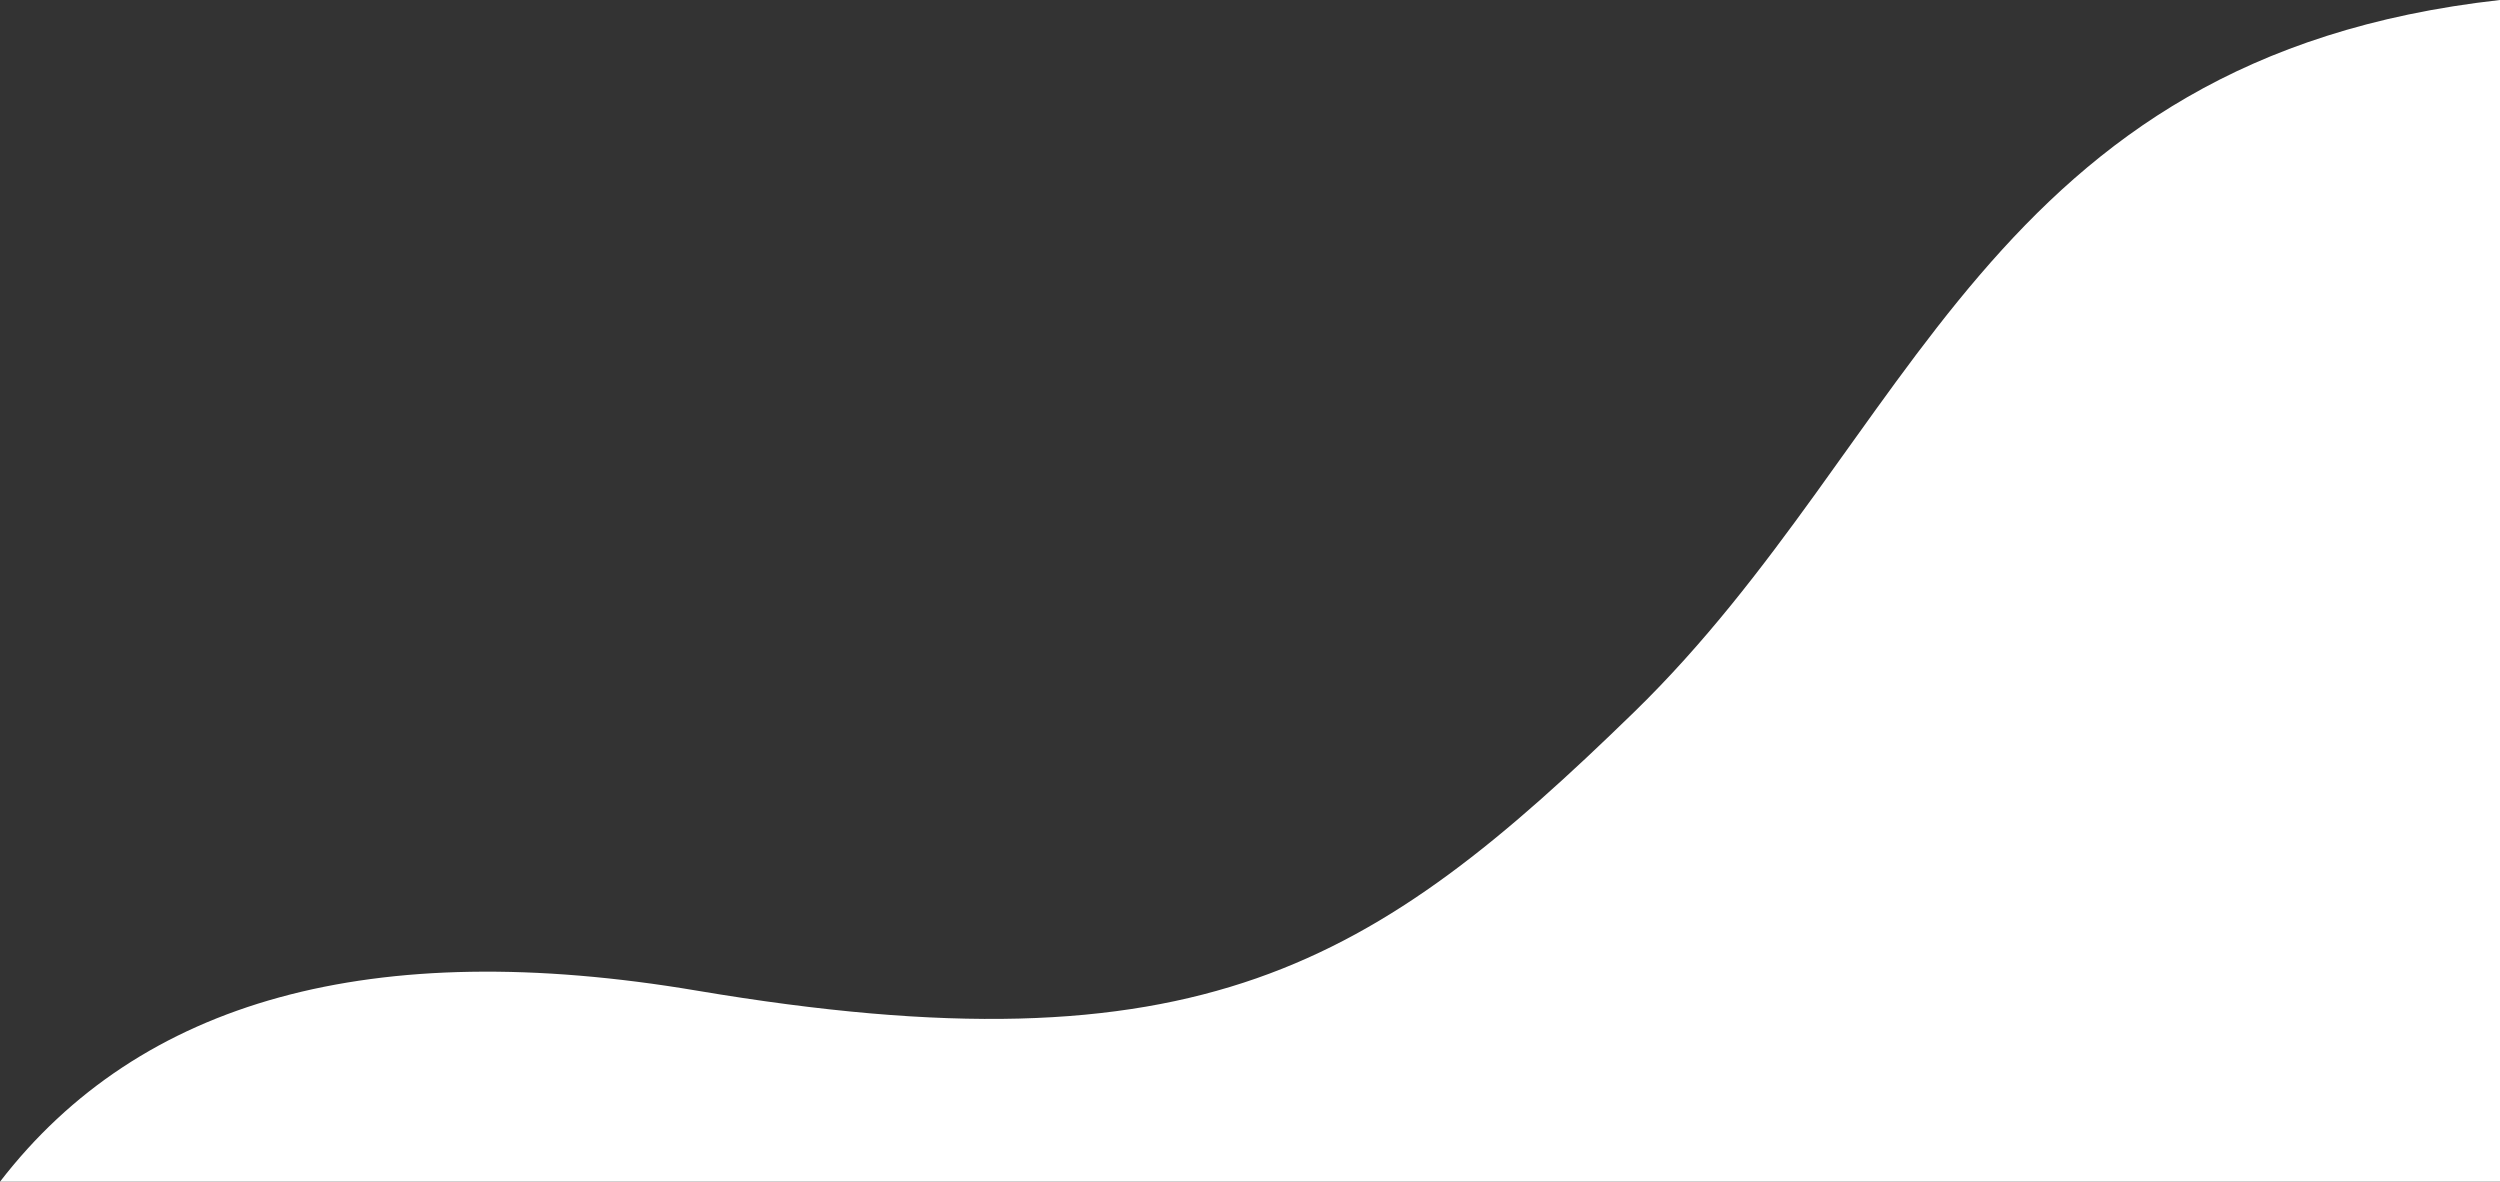
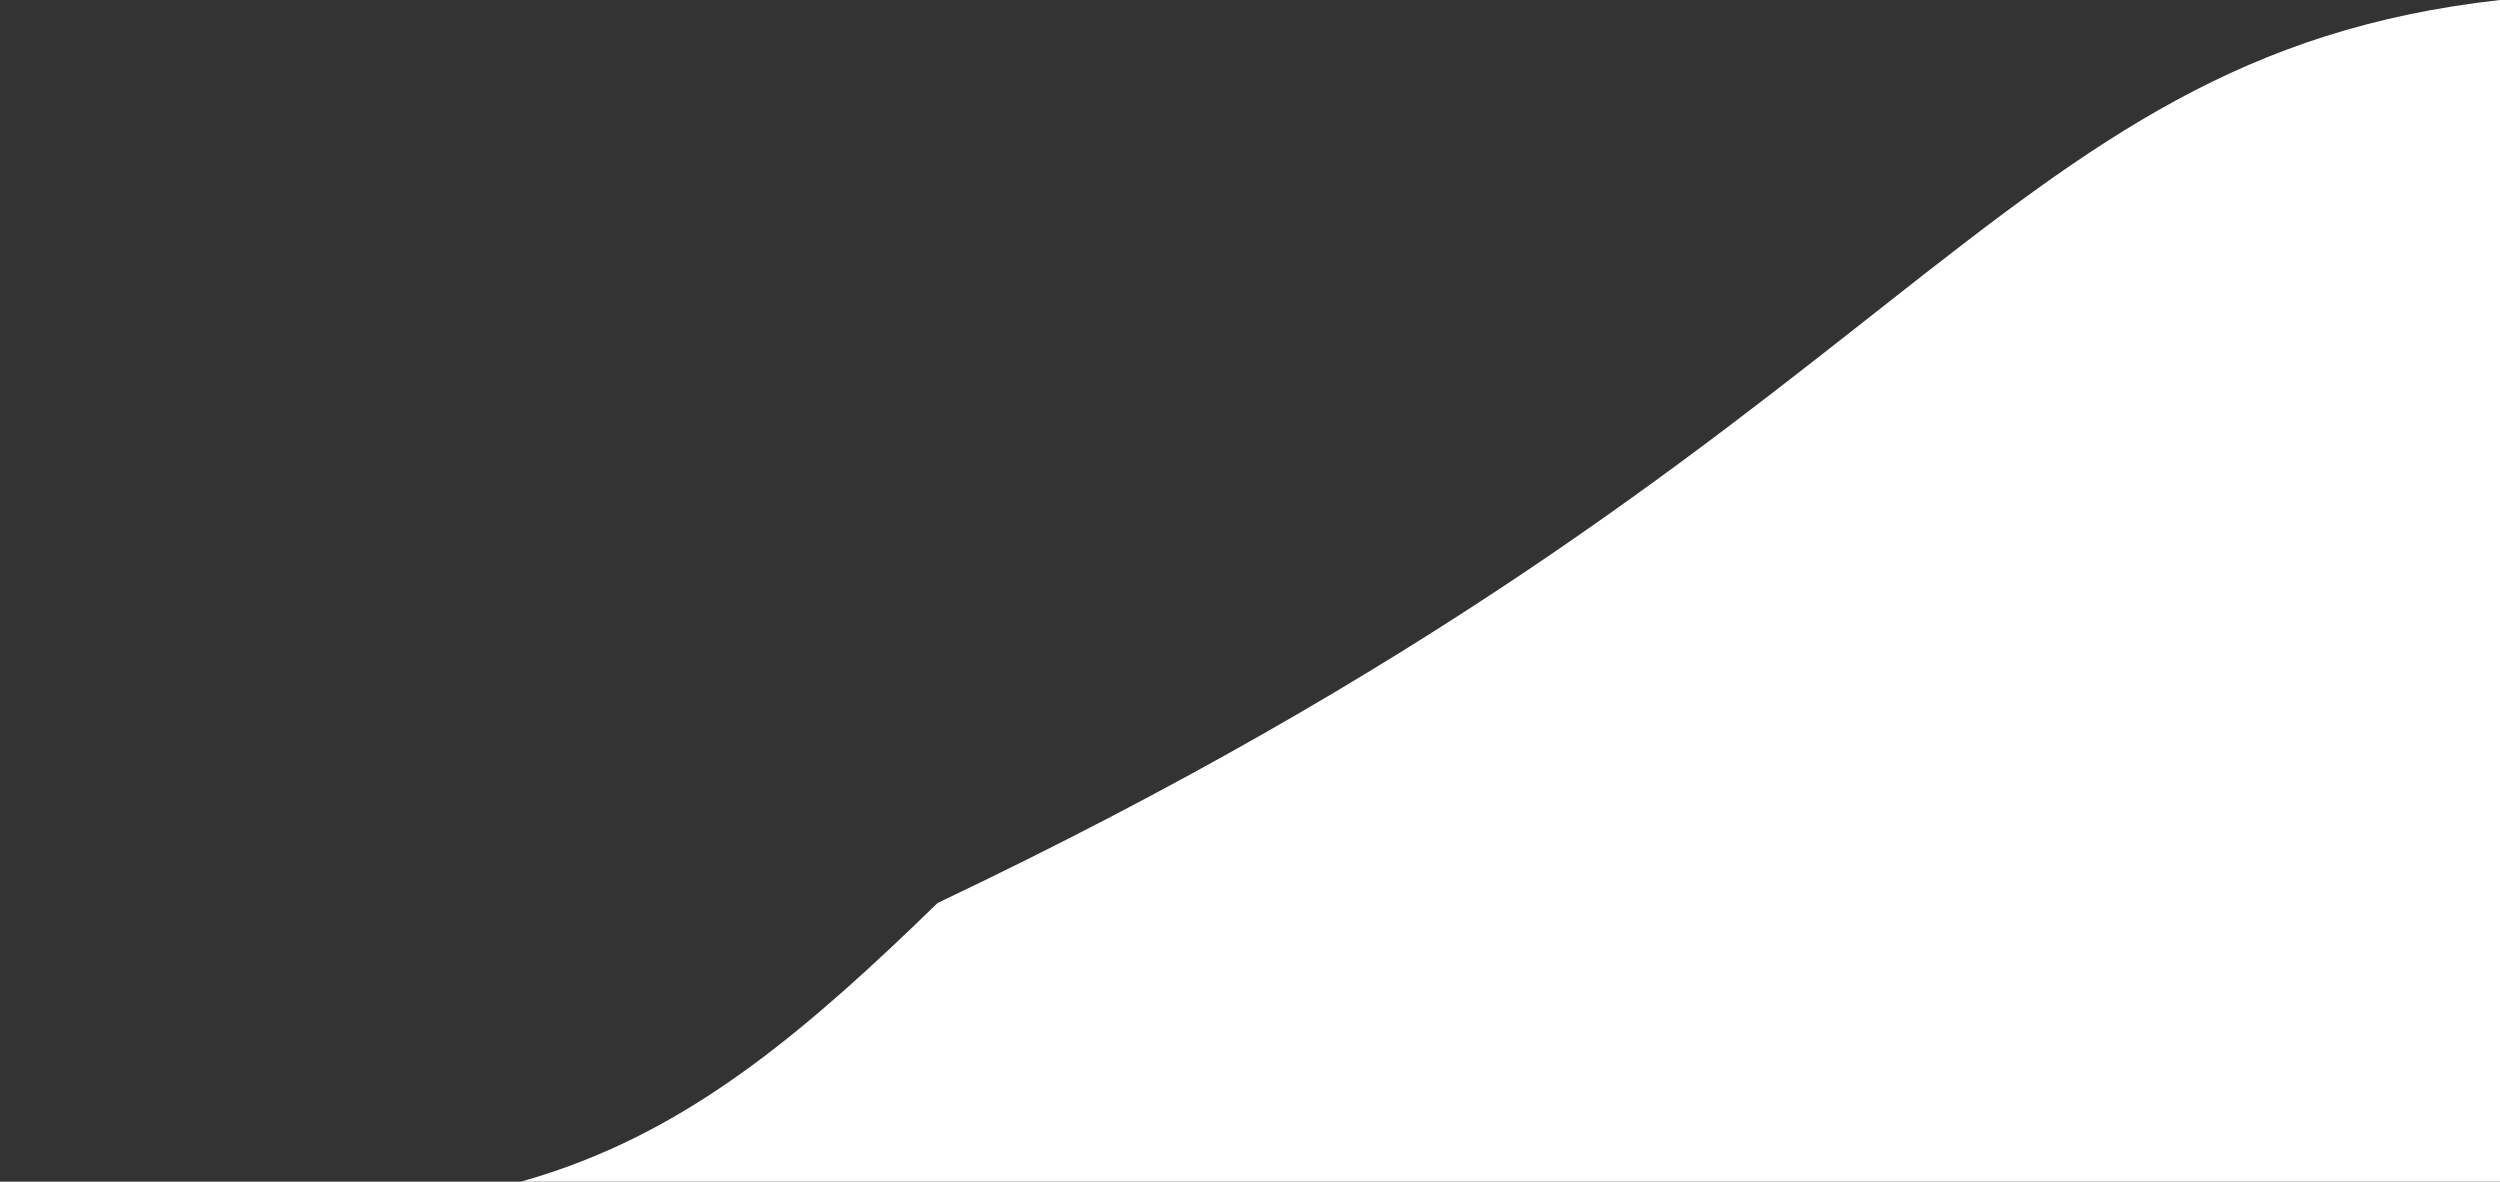
<svg xmlns="http://www.w3.org/2000/svg" version="1.1" id="Layer_1" x="0px" y="0px" viewBox="0 0 2353.6 1112.5" style="enable-background:new 0 0 2353.6 1112.5;" xml:space="preserve">
  <rect x="0" y="0" width="2353.6" height="1112.5" fill="#333333" stroke="none" />
  <style type="text/css">
	.st0{fill:#FFFFFF;}
</style>
-   <path class="st0" d="M2353.6,0v1112.5H0c132.1-171.4,350.7-231.4,655.9-179.9c474,79.9,637.1-23.3,882.7-262.4  C1802.7,413,1870,54.1,2353.6,0z" />
+   <path class="st0" d="M2353.6,0v1112.5H0c474,79.9,637.1-23.3,882.7-262.4  C1802.7,413,1870,54.1,2353.6,0z" />
</svg>